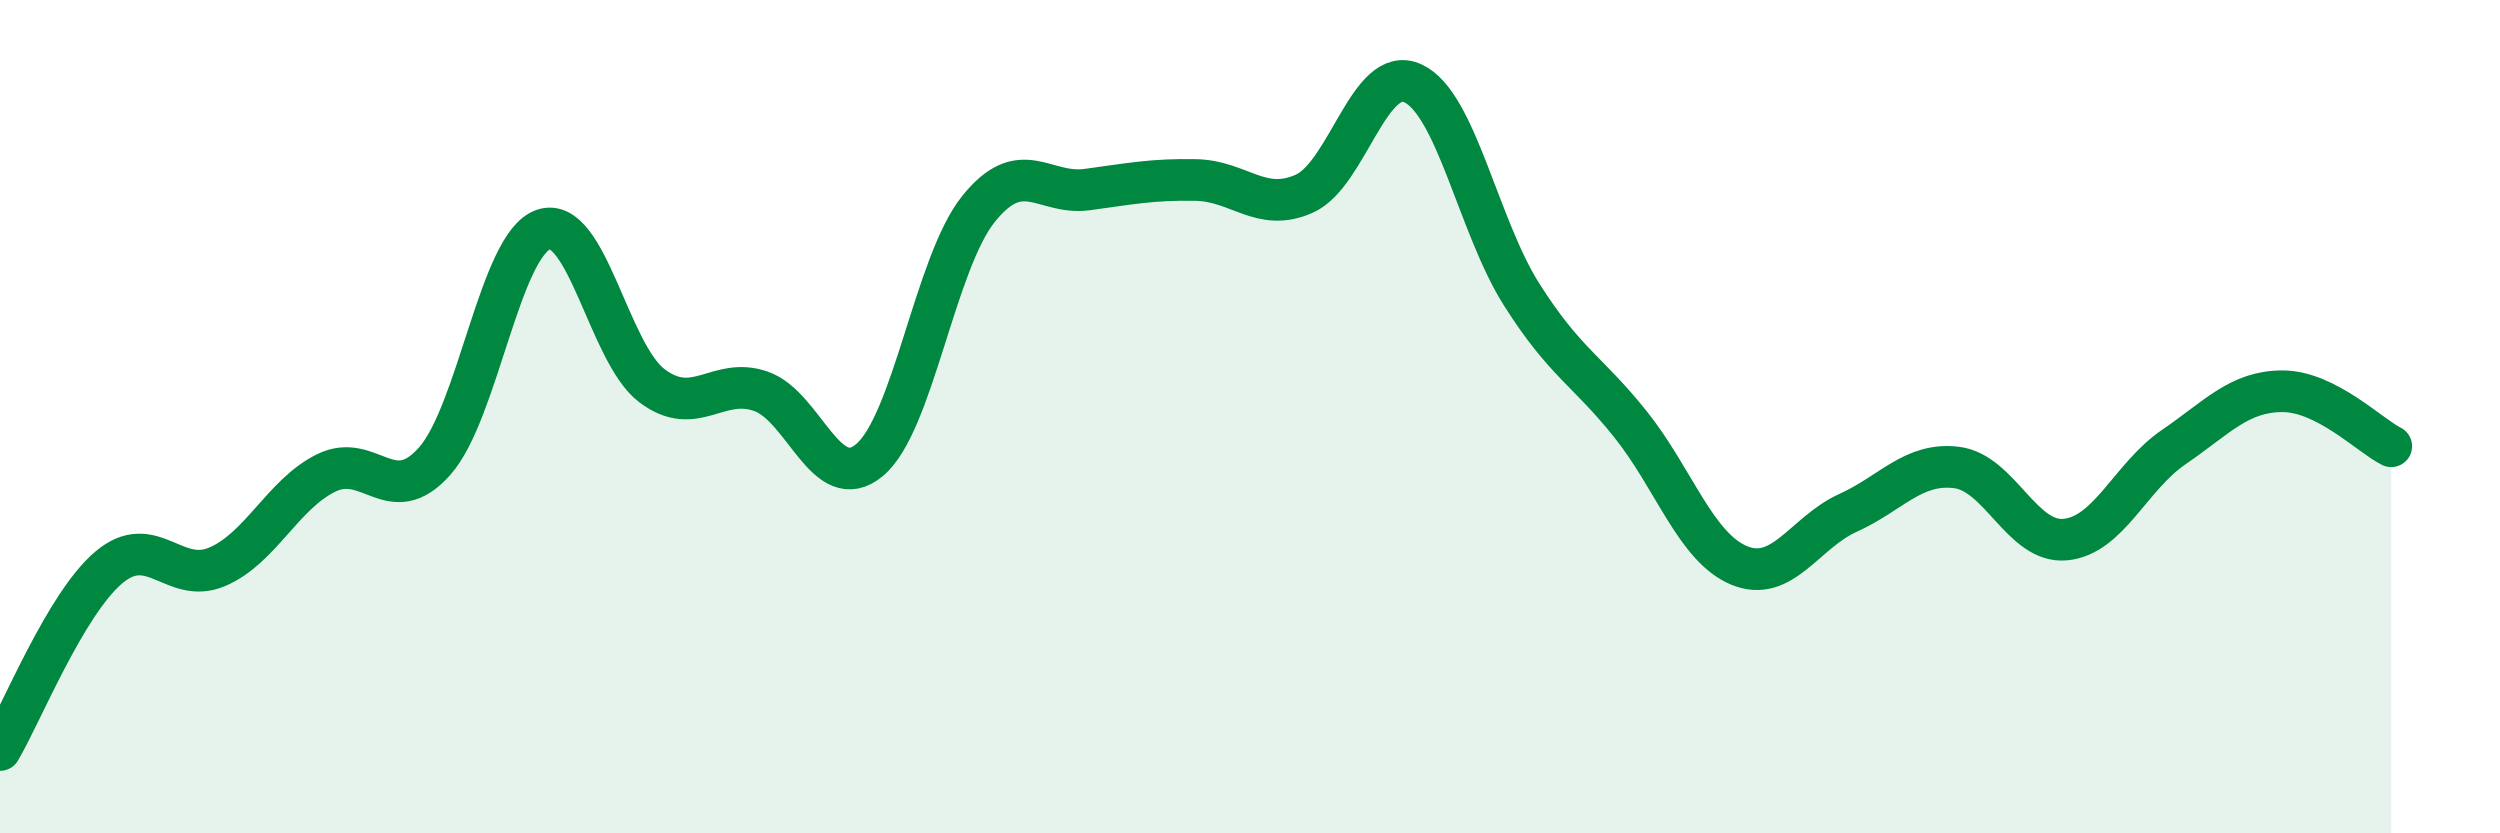
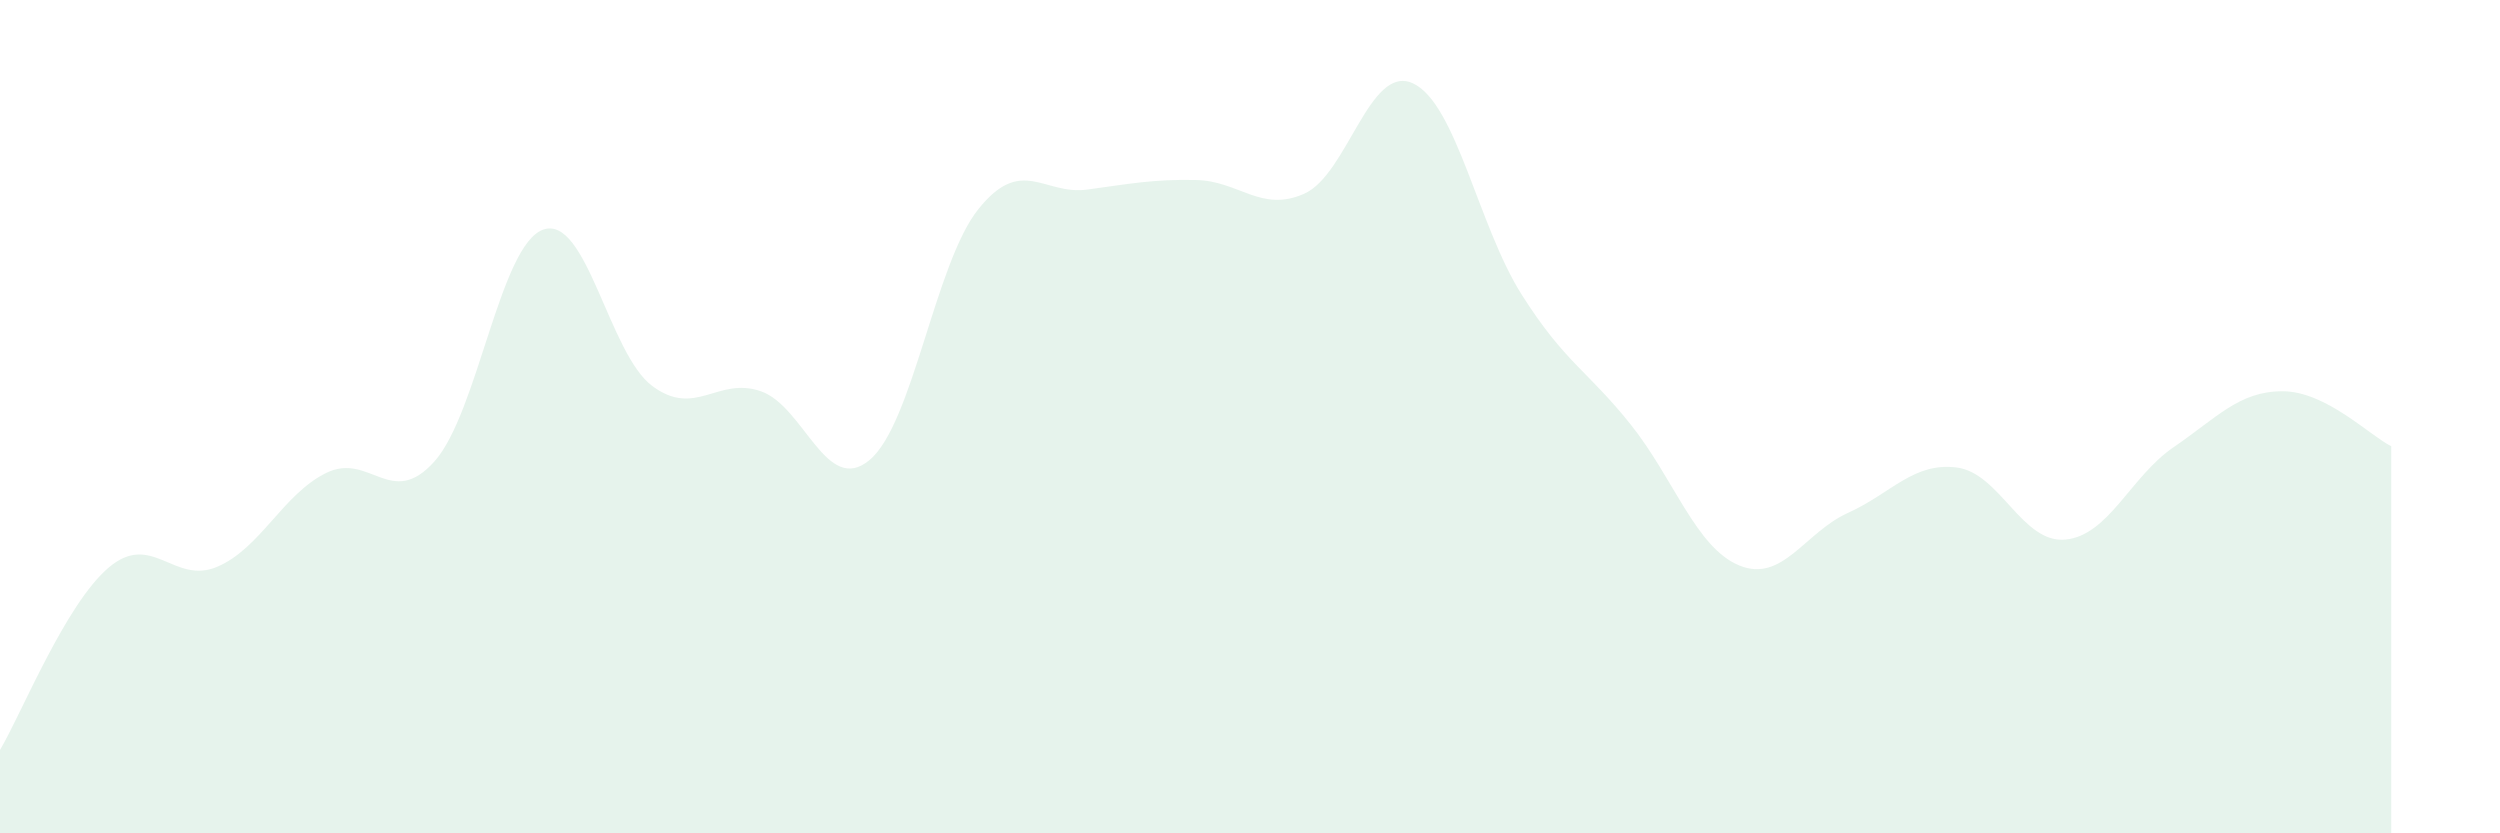
<svg xmlns="http://www.w3.org/2000/svg" width="60" height="20" viewBox="0 0 60 20">
  <path d="M 0,18 C 0.52,17.12 1.57,14.5 2.61,13.62 C 3.65,12.74 4.18,14.05 5.22,13.6 C 6.26,13.15 6.79,11.86 7.83,11.35 C 8.87,10.84 9.39,12.24 10.43,11.07 C 11.47,9.9 12,5.87 13.04,5.51 C 14.08,5.15 14.61,8.48 15.65,9.26 C 16.69,10.04 17.22,9.03 18.26,9.39 C 19.3,9.75 19.83,11.91 20.87,11.04 C 21.91,10.17 22.44,6.32 23.48,5.02 C 24.52,3.72 25.05,4.69 26.09,4.55 C 27.13,4.41 27.66,4.3 28.7,4.32 C 29.74,4.34 30.26,5.11 31.3,4.65 C 32.34,4.19 32.87,1.52 33.91,2 C 34.95,2.48 35.48,5.43 36.52,7.07 C 37.56,8.71 38.09,8.88 39.13,10.18 C 40.17,11.48 40.7,13.14 41.74,13.57 C 42.78,14 43.31,12.78 44.35,12.31 C 45.39,11.84 45.92,11.09 46.96,11.22 C 48,11.35 48.53,13.05 49.57,12.95 C 50.61,12.85 51.13,11.44 52.17,10.73 C 53.21,10.02 53.74,9.39 54.78,9.39 C 55.82,9.39 56.87,10.45 57.39,10.71L57.39 20L0 20Z" fill="#008740" opacity="0.1" stroke-linecap="round" stroke-linejoin="round" />
-   <path d="M 0,18 C 0.52,17.12 1.57,14.5 2.61,13.62 C 3.65,12.74 4.18,14.05 5.22,13.6 C 6.26,13.15 6.79,11.86 7.83,11.35 C 8.87,10.84 9.39,12.24 10.43,11.07 C 11.47,9.9 12,5.87 13.04,5.51 C 14.08,5.15 14.61,8.48 15.65,9.26 C 16.69,10.04 17.22,9.03 18.26,9.39 C 19.3,9.75 19.83,11.91 20.87,11.04 C 21.91,10.17 22.44,6.32 23.48,5.02 C 24.52,3.72 25.05,4.69 26.09,4.55 C 27.13,4.41 27.66,4.3 28.7,4.32 C 29.74,4.34 30.26,5.11 31.3,4.65 C 32.34,4.19 32.87,1.52 33.91,2 C 34.95,2.48 35.48,5.43 36.52,7.07 C 37.56,8.71 38.09,8.88 39.13,10.18 C 40.17,11.48 40.7,13.14 41.74,13.57 C 42.78,14 43.31,12.78 44.35,12.31 C 45.39,11.84 45.92,11.09 46.96,11.22 C 48,11.35 48.53,13.05 49.57,12.95 C 50.61,12.85 51.13,11.44 52.17,10.73 C 53.21,10.02 53.74,9.39 54.78,9.39 C 55.82,9.39 56.87,10.45 57.39,10.71" stroke="#008740" stroke-width="1" fill="none" stroke-linecap="round" stroke-linejoin="round" />
</svg>